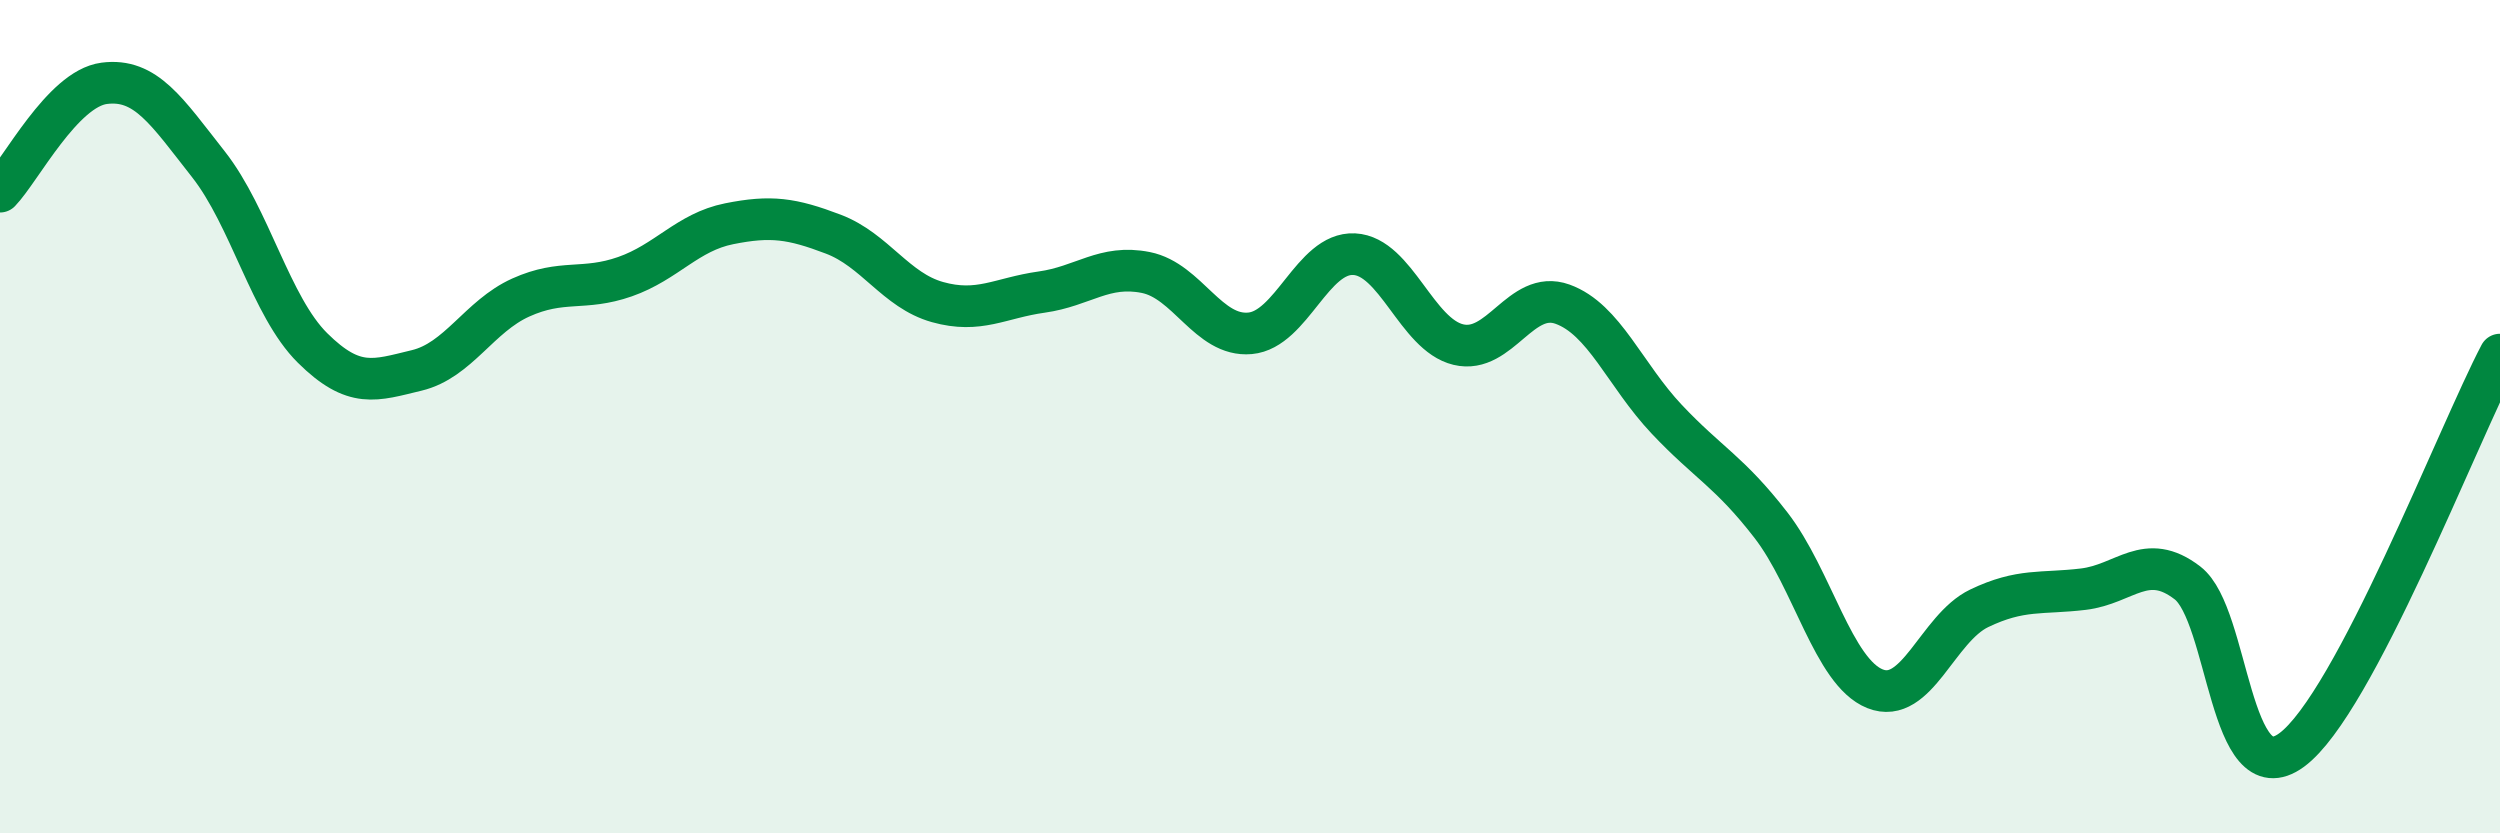
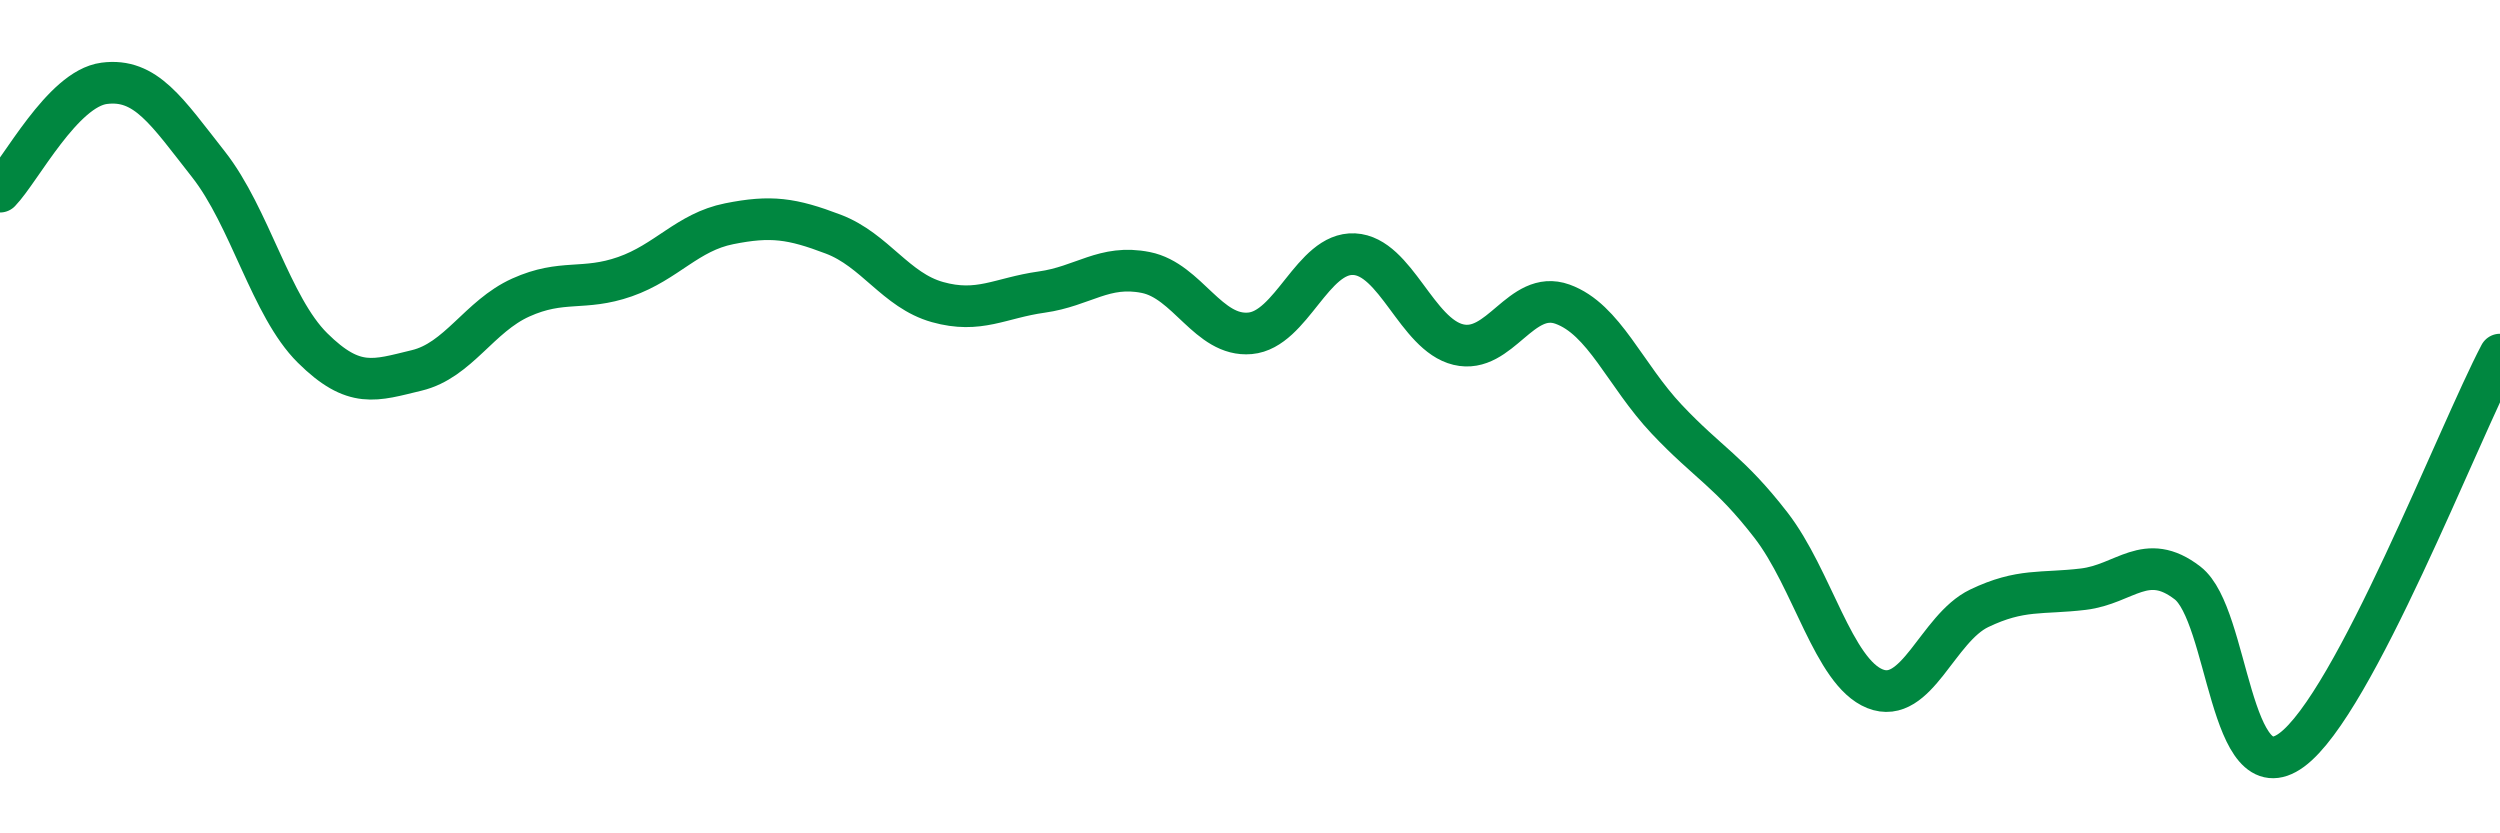
<svg xmlns="http://www.w3.org/2000/svg" width="60" height="20" viewBox="0 0 60 20">
-   <path d="M 0,4.6 C 0.5,4.08 1.5,2.13 2.5,2 C 3.5,1.87 4,2.67 5,3.94 C 6,5.21 6.5,7.36 7.5,8.35 C 8.5,9.34 9,9.13 10,8.89 C 11,8.65 11.5,7.59 12.5,7.14 C 13.5,6.69 14,6.99 15,6.64 C 16,6.29 16.5,5.57 17.5,5.37 C 18.5,5.17 19,5.24 20,5.62 C 21,6 21.5,6.97 22.5,7.25 C 23.5,7.53 24,7.15 25,7.01 C 26,6.87 26.5,6.34 27.5,6.54 C 28.5,6.74 29,8.09 30,8 C 31,7.91 31.5,6.05 32.5,6.1 C 33.5,6.15 34,8.03 35,8.27 C 36,8.51 36.5,6.94 37.5,7.3 C 38.5,7.66 39,9 40,10.06 C 41,11.12 41.5,11.31 42.5,12.6 C 43.5,13.89 44,16.13 45,16.53 C 46,16.93 46.5,15.08 47.5,14.6 C 48.5,14.12 49,14.26 50,14.14 C 51,14.02 51.5,13.22 52.5,13.99 C 53.5,14.76 53.5,19.1 55,18 C 56.5,16.9 59,10.41 60,8.51L60 20L0 20Z" fill="#008740" opacity="0.1" stroke-linecap="round" stroke-linejoin="round" />
  <path d="M 0,4.6 C 0.5,4.08 1.5,2.13 2.5,2 C 3.5,1.87 4,2.67 5,3.94 C 6,5.21 6.5,7.36 7.5,8.35 C 8.5,9.34 9,9.13 10,8.89 C 11,8.65 11.5,7.59 12.5,7.14 C 13.5,6.69 14,6.99 15,6.64 C 16,6.29 16.5,5.57 17.5,5.37 C 18.5,5.17 19,5.24 20,5.62 C 21,6 21.5,6.97 22.5,7.25 C 23.5,7.53 24,7.15 25,7.01 C 26,6.87 26.5,6.34 27.5,6.54 C 28.5,6.74 29,8.09 30,8 C 31,7.91 31.5,6.05 32.5,6.1 C 33.5,6.15 34,8.03 35,8.27 C 36,8.51 36.5,6.94 37.5,7.3 C 38.5,7.66 39,9 40,10.06 C 41,11.12 41.5,11.31 42.5,12.6 C 43.5,13.89 44,16.13 45,16.53 C 46,16.93 46.5,15.08 47.5,14.6 C 48.5,14.12 49,14.26 50,14.14 C 51,14.02 51.5,13.22 52.5,13.99 C 53.5,14.76 53.5,19.1 55,18 C 56.5,16.9 59,10.41 60,8.51" stroke="#008740" stroke-width="1" fill="none" stroke-linecap="round" stroke-linejoin="round" />
</svg>